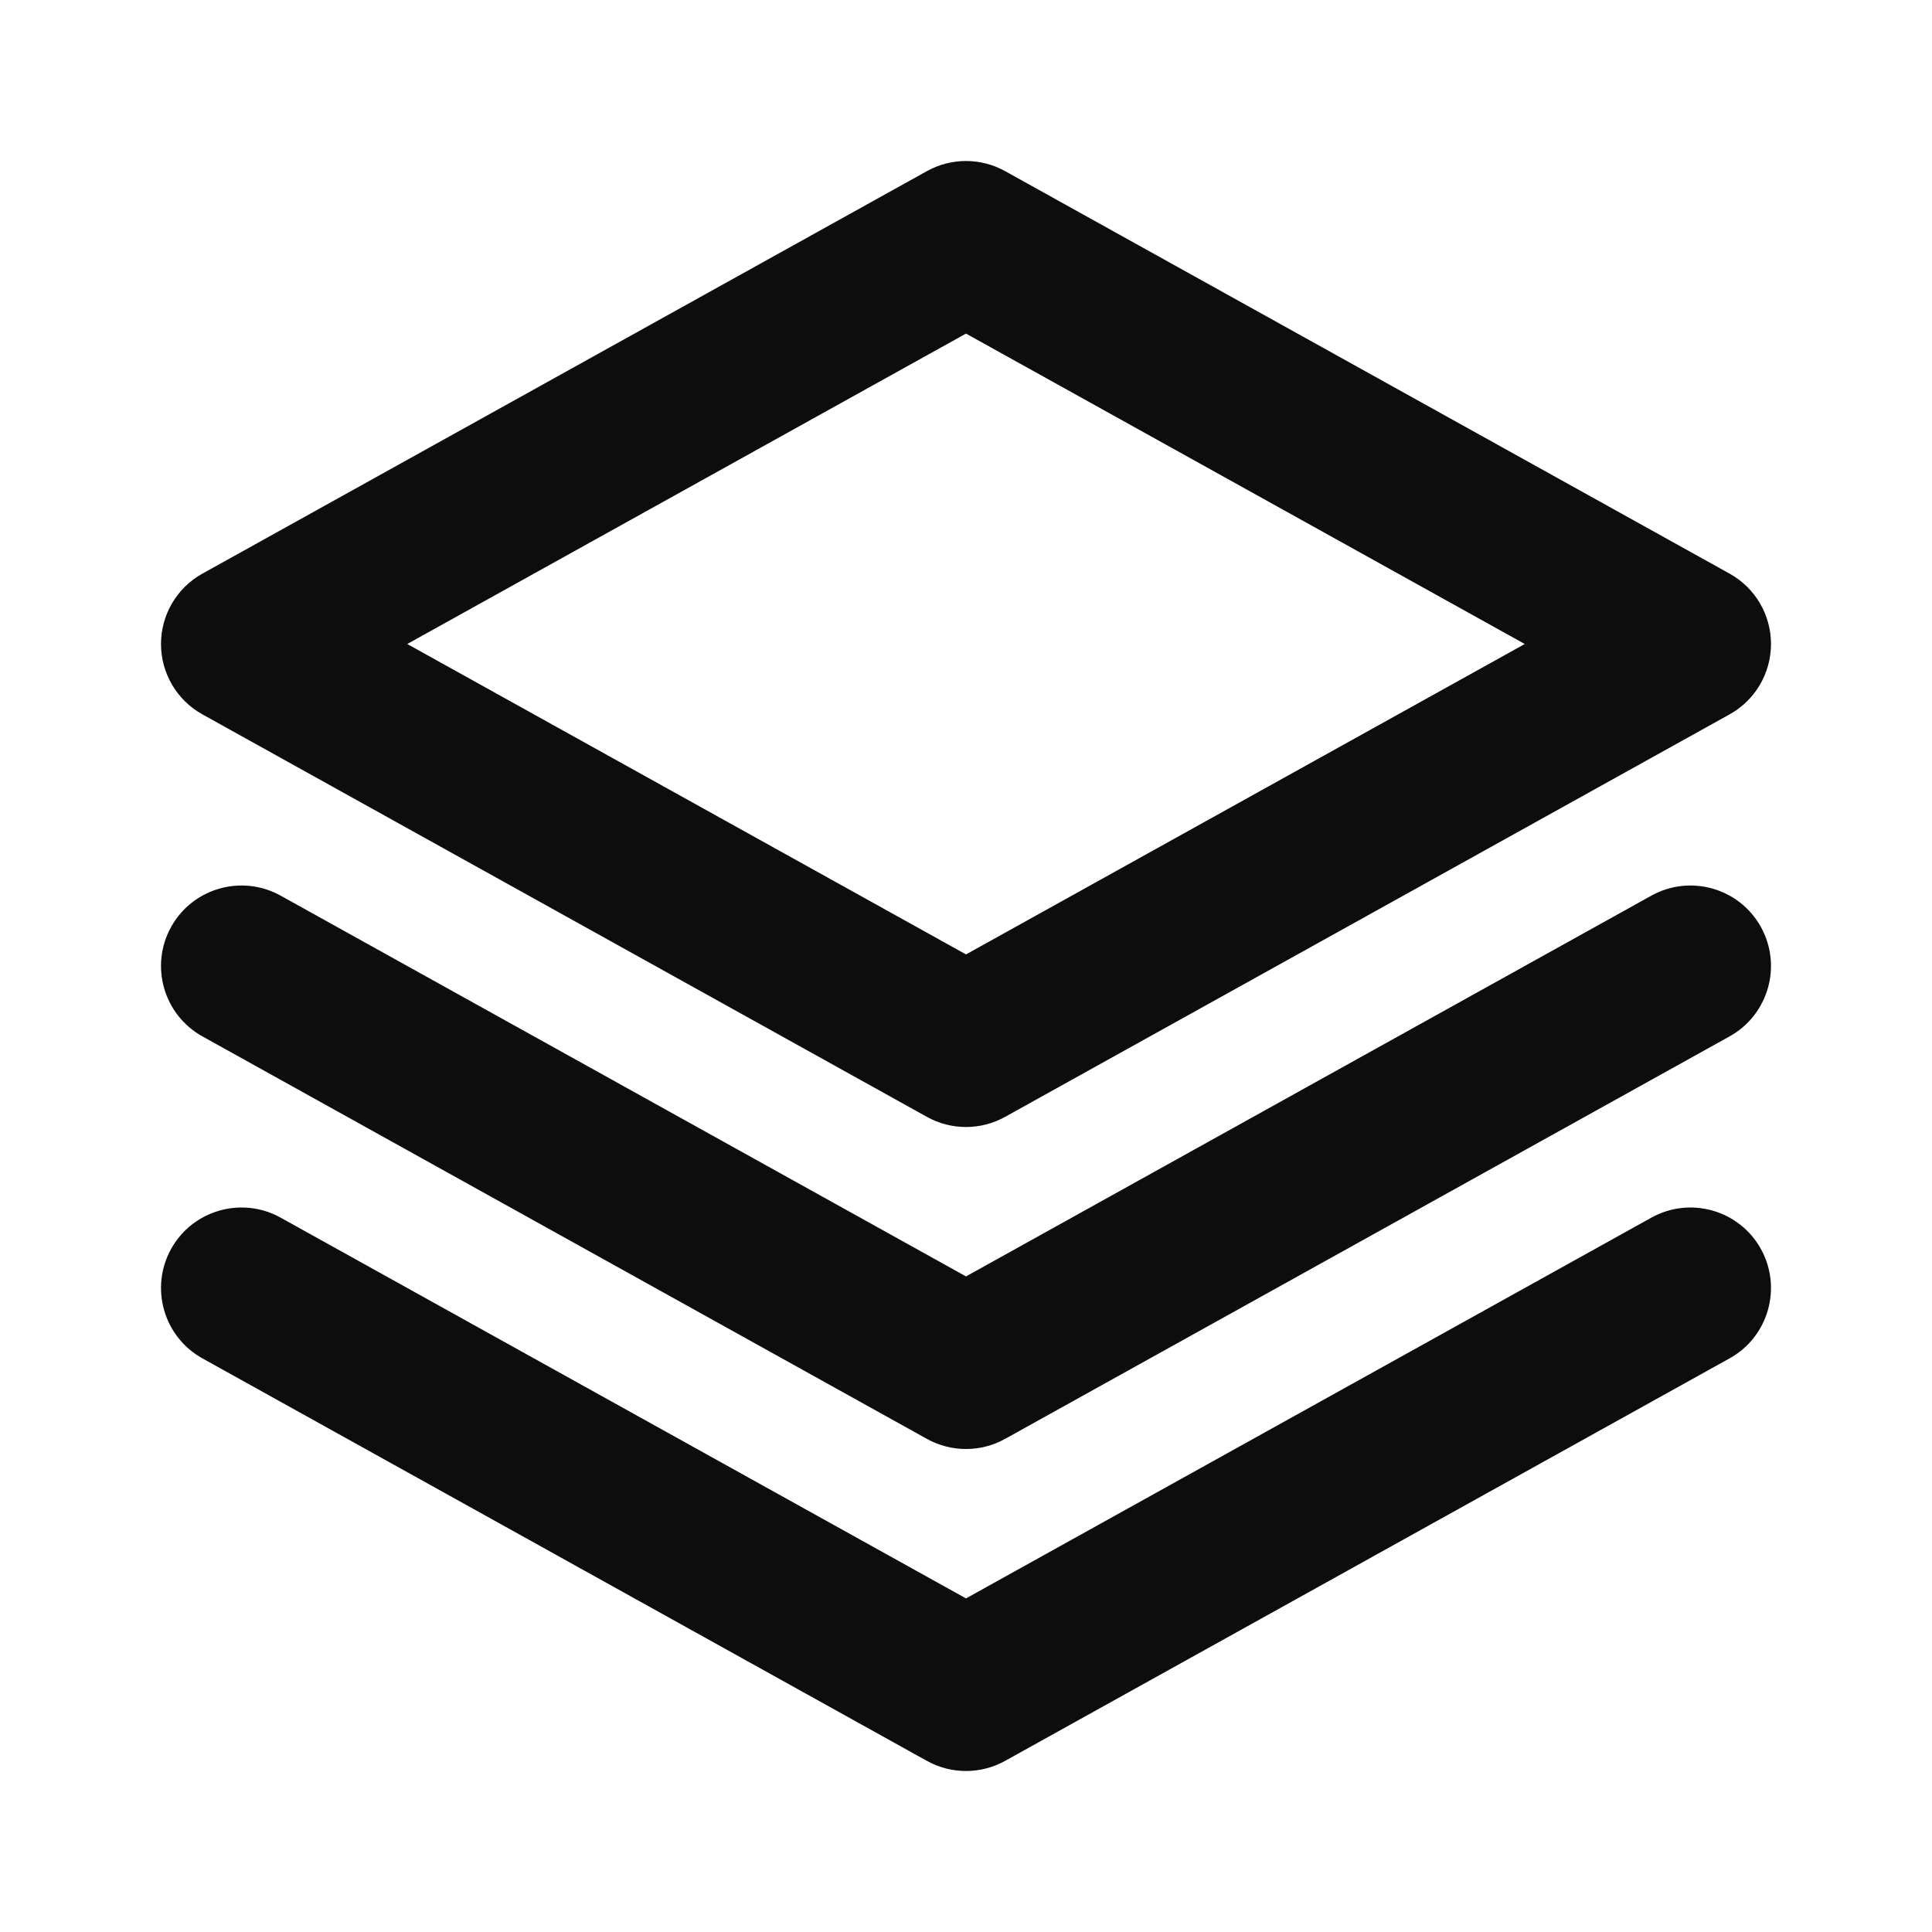
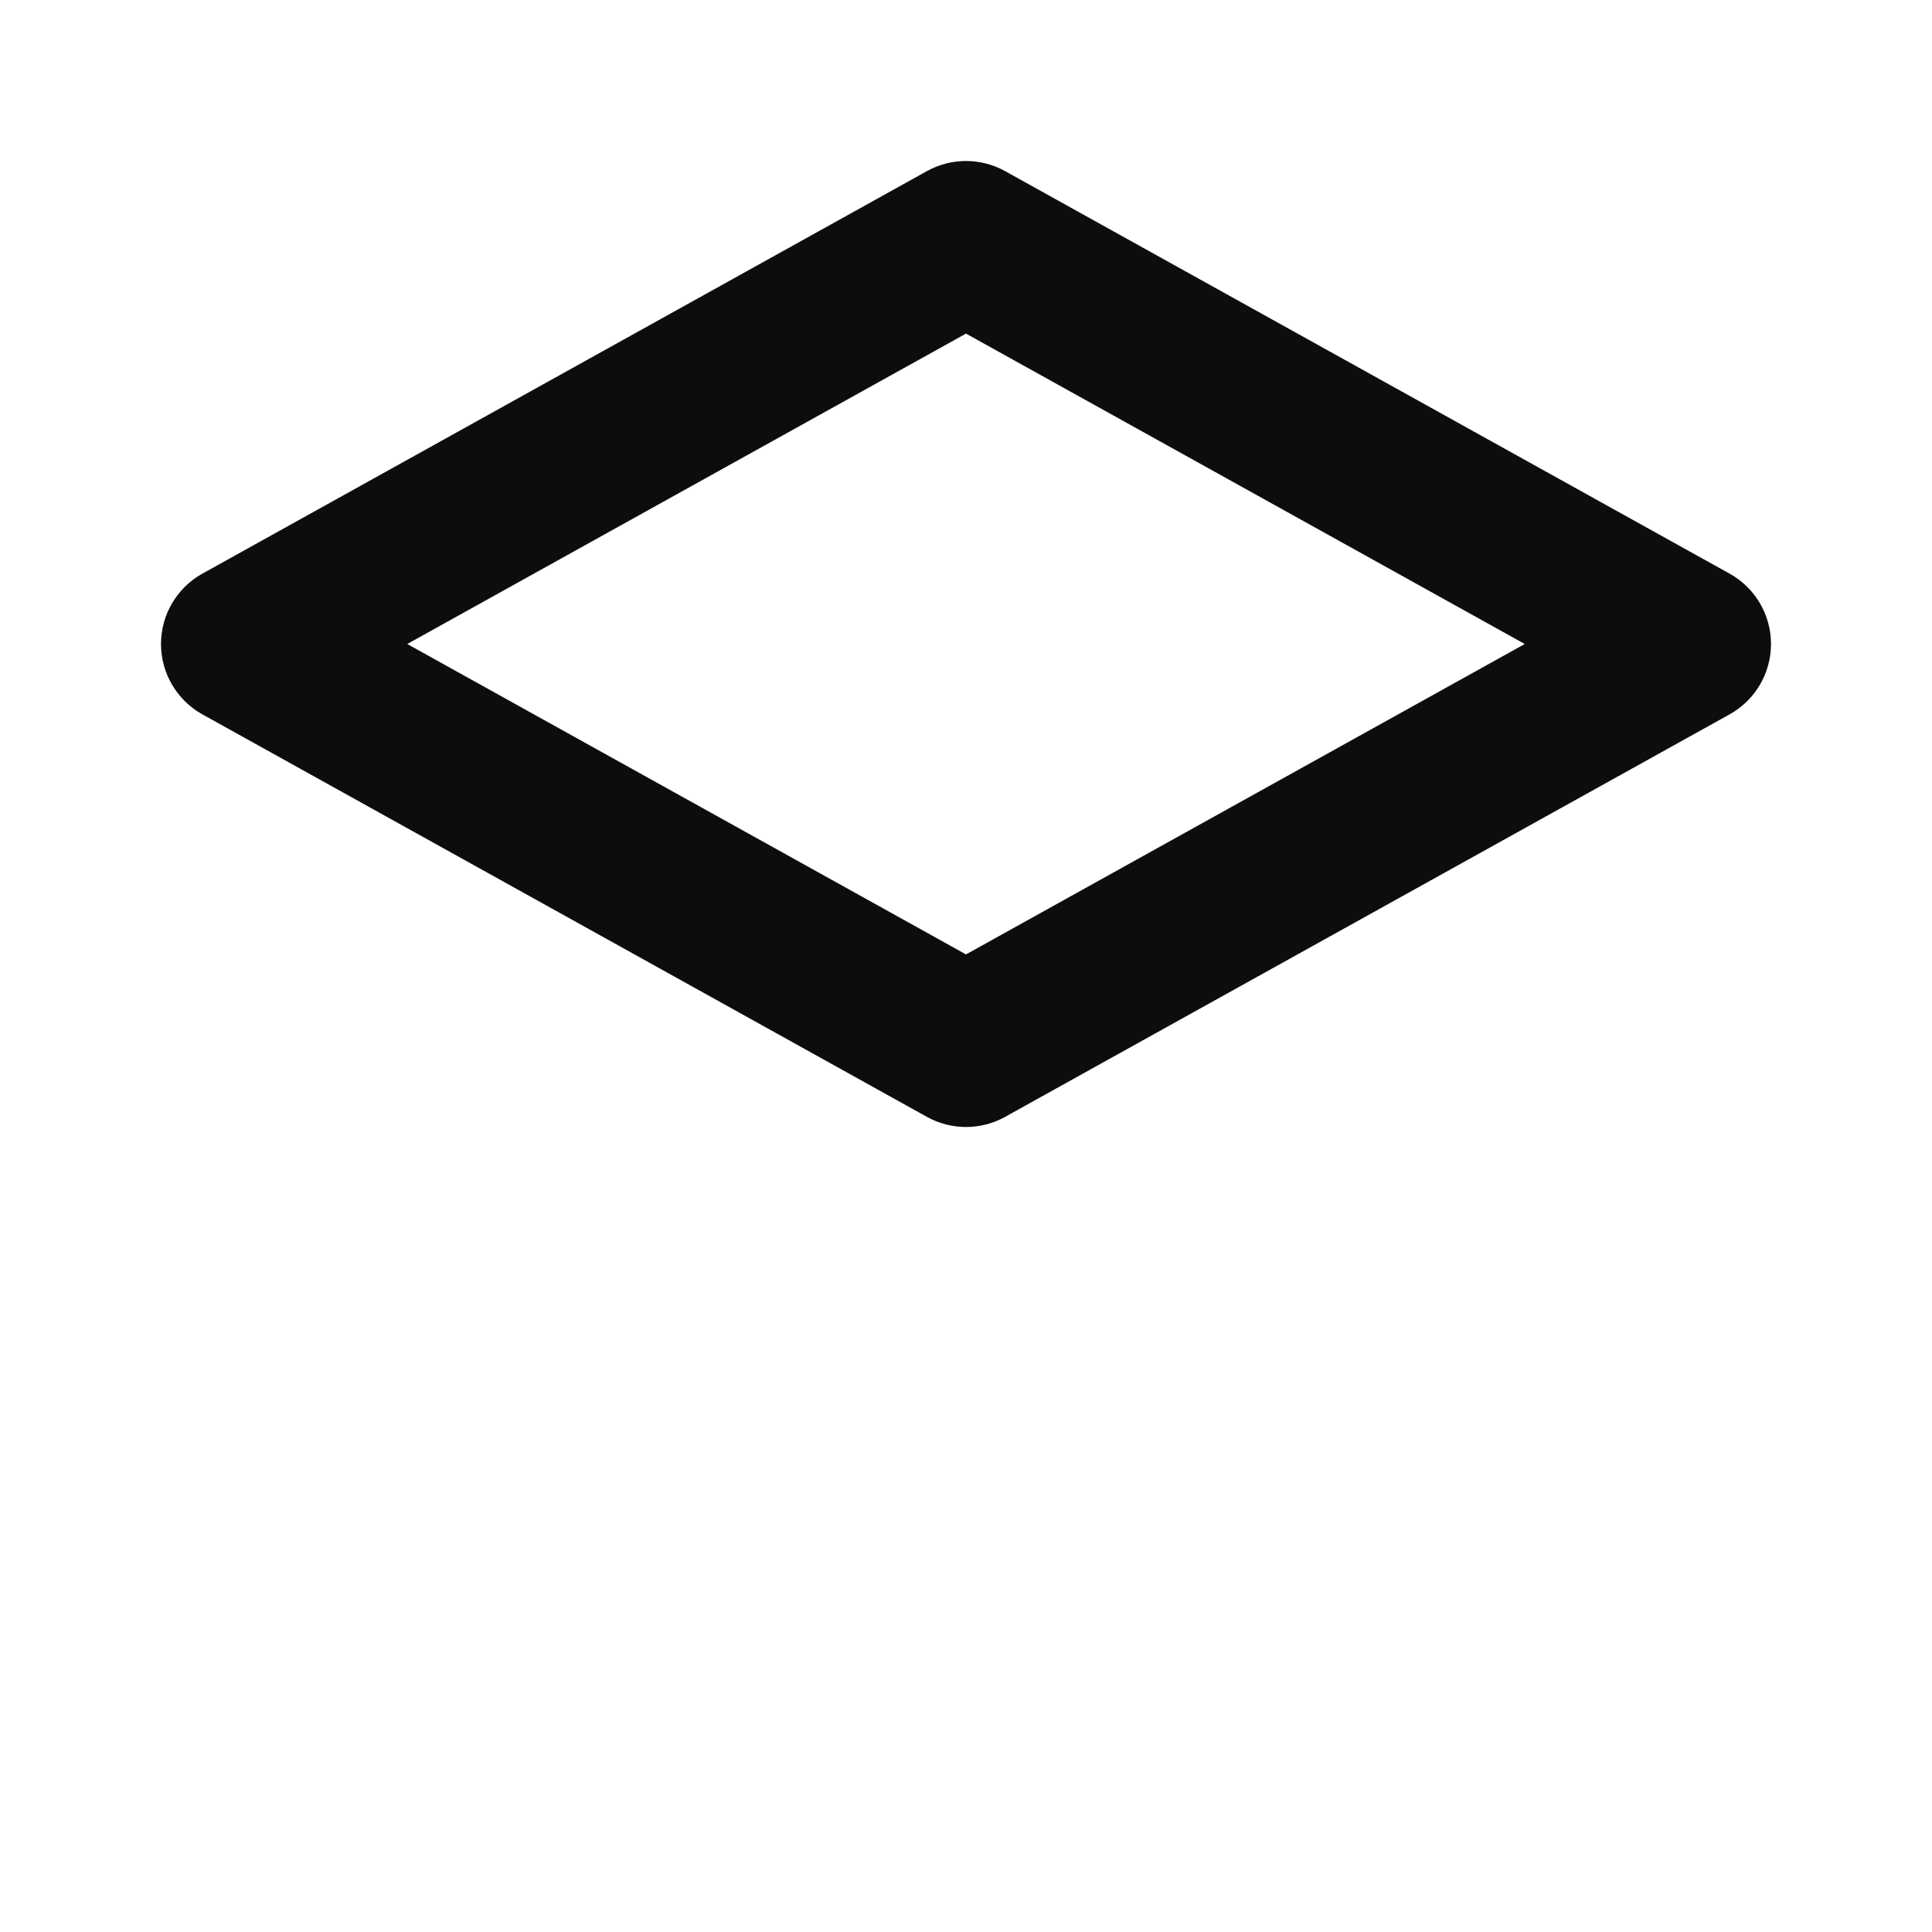
<svg xmlns="http://www.w3.org/2000/svg" width="24" height="24" viewBox="0 0 24 24" fill="none">
  <path d="M11.514 2.126C11.816 1.958 12.184 1.958 12.486 2.126L21.486 7.126C21.803 7.302 22 7.637 22 8C22 8.363 21.803 8.698 21.486 8.874L12.486 13.874C12.184 14.042 11.816 14.042 11.514 13.874L2.514 8.874C2.197 8.698 2 8.363 2 8C2 7.637 2.197 7.302 2.514 7.126L11.514 2.126ZM5.059 8L12 11.856L18.941 8L12 4.144L5.059 8Z" fill="#0D0D0D" />
-   <path d="M2.126 11.514C2.394 11.032 3.003 10.858 3.486 11.126L12 15.856L20.514 11.126C20.997 10.858 21.606 11.032 21.874 11.514C22.142 11.997 21.968 12.606 21.486 12.874L12.486 17.874C12.184 18.042 11.816 18.042 11.514 17.874L2.514 12.874C2.032 12.606 1.858 11.997 2.126 11.514Z" fill="#0D0D0D" />
-   <path d="M2.126 15.514C2.394 15.032 3.003 14.858 3.486 15.126L12 19.856L20.514 15.126C20.997 14.858 21.606 15.032 21.874 15.514C22.142 15.997 21.968 16.606 21.486 16.874L12.486 21.874C12.184 22.042 11.816 22.042 11.514 21.874L2.514 16.874C2.032 16.606 1.858 15.997 2.126 15.514Z" fill="#0D0D0D" />
</svg>